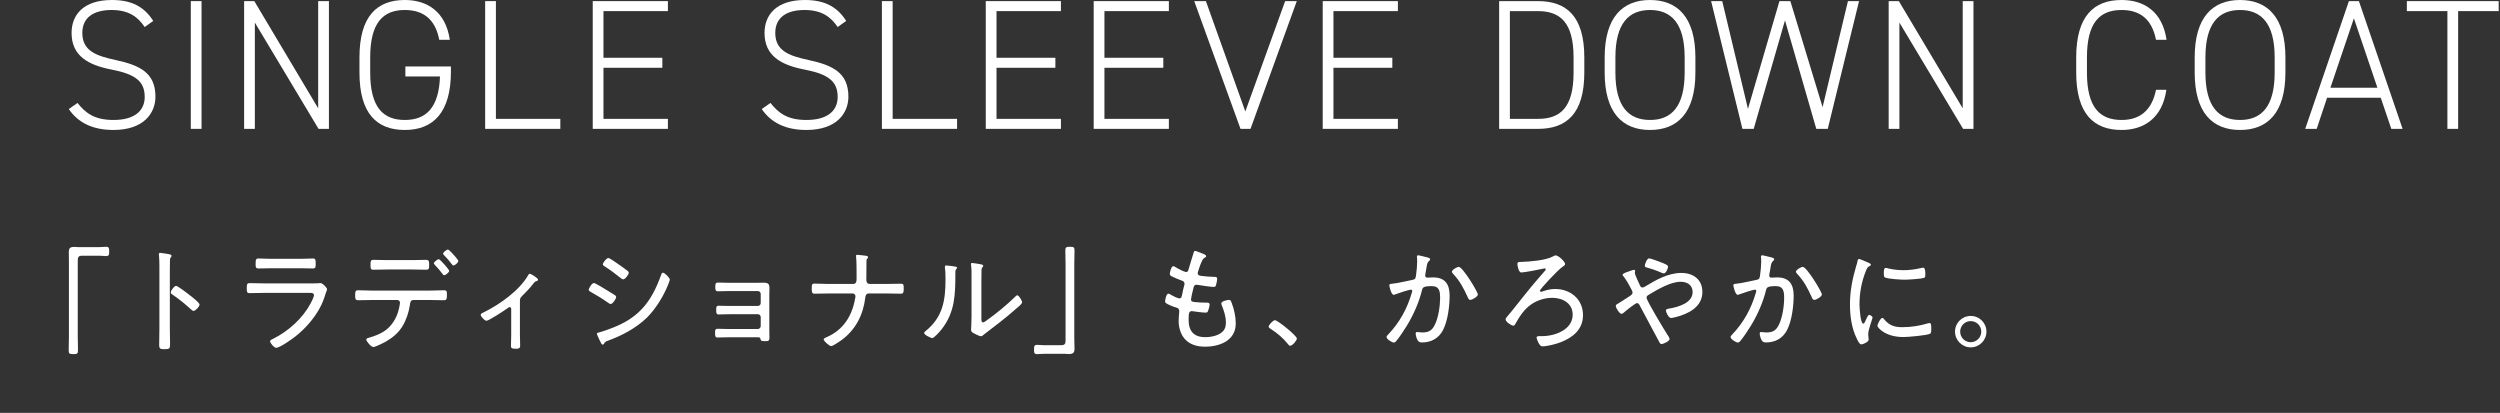
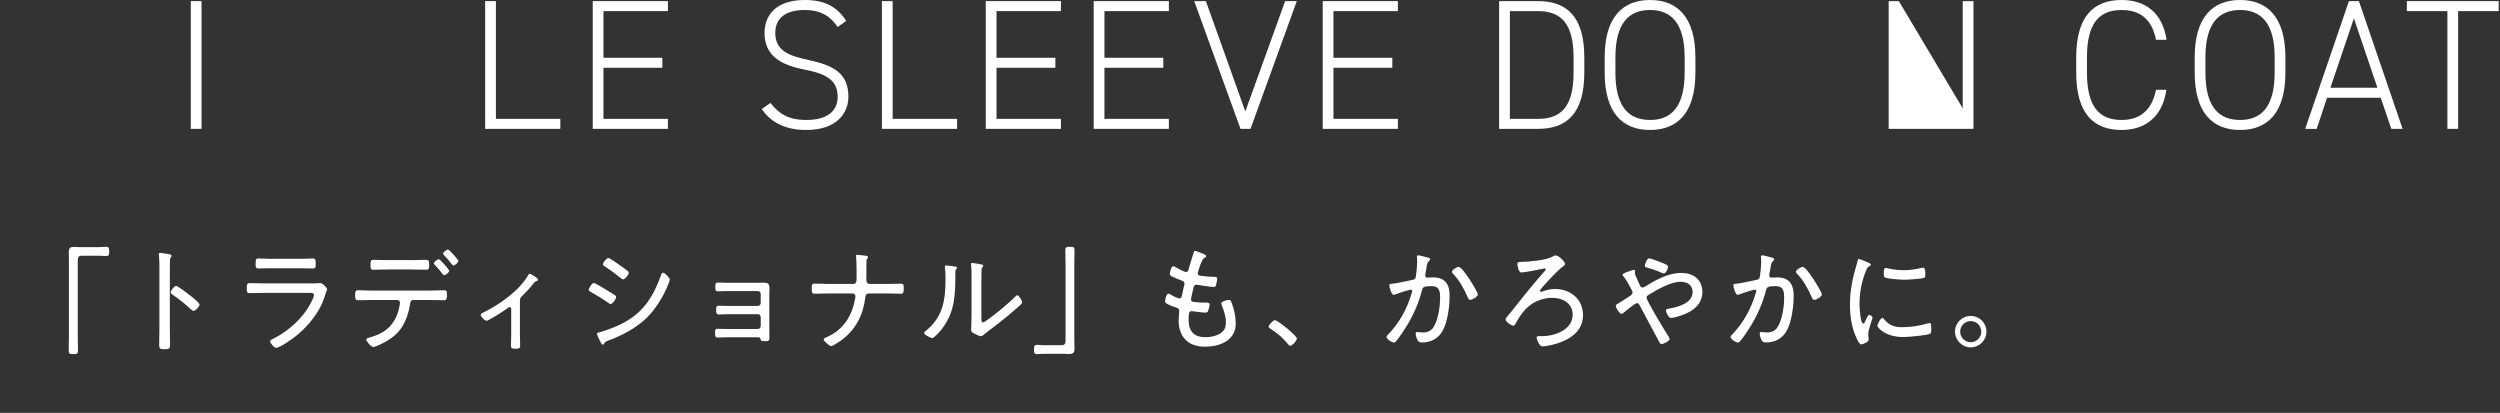
<svg xmlns="http://www.w3.org/2000/svg" width="327" height="54" viewBox="0 0 327 54" fill="none">
  <rect x="0" y="0" width="327" height="54" fill="#333333" stroke="none" />
  <path d="M10.32 32.325H12.945C13.26 32.325 13.59 32.28 13.875 32.28C14.265 32.28 14.28 32.475 14.28 32.88C14.28 33.285 14.28 33.495 13.86 33.495C13.59 33.495 13.335 33.45 13.065 33.45H10.725C10.245 33.45 10.17 33.66 10.17 34.095V44.04C10.17 44.625 10.2 45.225 10.2 45.81C10.2 46.26 10.095 46.32 9.6 46.32C9.03 46.32 8.985 46.23 8.985 45.75C8.985 45.18 9.015 44.61 9.015 44.04V34.395C9.015 33.93 9 33.465 9 32.985C9 32.445 9.18 32.295 9.72 32.295C9.915 32.295 10.08 32.325 10.32 32.325ZM24.87 38.655C24.975 38.73 25.05 38.79 25.095 38.82C25.14 38.865 25.215 38.925 25.29 38.985C25.605 39.24 26.1 39.66 26.1 39.84C26.1 40.095 25.575 40.665 25.32 40.665C25.185 40.665 25.095 40.575 25.005 40.485C24.225 39.78 23.475 39.15 22.605 38.565C22.485 38.49 22.335 38.4 22.335 38.25C22.335 38.01 22.785 37.395 23.025 37.395C23.25 37.395 24.36 38.25 24.87 38.655ZM22.215 35.385V42.975C22.215 43.635 22.245 44.295 22.245 44.955C22.245 45.6 22.185 45.675 21.495 45.675C21.015 45.675 20.82 45.645 20.82 45.12C20.82 44.415 20.85 43.695 20.85 42.99V34.755C20.85 34.335 20.835 33.87 20.805 33.54C20.805 33.48 20.775 33.33 20.775 33.27C20.775 33.135 20.82 33.075 20.955 33.075C21.09 33.075 21.915 33.21 22.08 33.24C22.26 33.285 22.44 33.315 22.44 33.465C22.44 33.54 22.395 33.6 22.35 33.66C22.23 33.81 22.23 33.915 22.23 34.155C22.215 34.56 22.215 34.98 22.215 35.385ZM34.53 37.065H41.04C41.265 37.065 41.49 37.065 41.64 37.05C41.715 37.035 41.805 37.02 41.88 37.02C42.21 37.02 42.78 37.65 42.78 37.83C42.78 37.935 42.69 38.085 42.6 38.37C42.375 39.12 42.15 39.72 41.76 40.41C41.01 41.76 39.855 43.05 38.655 43.995C38.22 44.34 36.6 45.495 36.12 45.495C35.865 45.495 35.325 44.88 35.325 44.625C35.325 44.475 35.67 44.34 35.79 44.28C37.74 43.305 39.615 41.61 40.635 39.675C40.74 39.48 41.07 38.82 41.07 38.625C41.07 38.34 40.815 38.31 40.575 38.31H34.515C33.9 38.31 33.27 38.34 32.655 38.34C32.28 38.34 32.28 38.16 32.28 37.74C32.28 37.125 32.31 37.035 32.7 37.035C33.3 37.035 33.915 37.065 34.53 37.065ZM35.49 33.855H39.24C39.81 33.855 40.545 33.81 40.905 33.81C41.25 33.81 41.295 33.93 41.295 34.515C41.295 34.95 41.28 35.115 40.905 35.115C40.35 35.115 39.795 35.085 39.24 35.085H35.49C34.935 35.085 34.38 35.115 33.825 35.115C33.45 35.115 33.435 34.95 33.435 34.515C33.435 33.945 33.48 33.81 33.81 33.81C34.215 33.81 34.92 33.855 35.49 33.855ZM59.235 33.21C59.4 33.39 59.955 34.02 59.955 34.14C59.955 34.335 59.505 34.725 59.31 34.725C59.22 34.725 59.145 34.635 59.1 34.56C58.785 34.14 58.44 33.735 58.065 33.36C58.02 33.3 57.96 33.24 57.96 33.165C57.96 33 58.425 32.64 58.59 32.64C58.695 32.64 59.04 33 59.235 33.21ZM57.39 33.9C57.555 33.9 58.755 35.25 58.755 35.43C58.755 35.625 58.29 36 58.095 36C58.005 36 57.945 35.91 57.9 35.85C57.57 35.415 57.24 35.025 56.865 34.635C56.835 34.575 56.745 34.5 56.745 34.44C56.745 34.275 57.225 33.9 57.39 33.9ZM48.675 38.01H56.205C56.82 38.01 57.45 37.965 58.065 37.965C58.44 37.965 58.455 38.085 58.455 38.61C58.455 39.075 58.425 39.27 58.08 39.27C57.465 39.27 56.835 39.24 56.205 39.24H54.075C53.67 39.24 53.655 39.615 53.61 39.9C53.475 40.86 53.13 41.88 52.62 42.705C52.08 43.59 51.285 44.22 50.385 44.73C50.1 44.88 49.095 45.39 48.825 45.39C48.54 45.39 47.91 44.64 47.91 44.415C47.91 44.25 48.165 44.205 48.3 44.16C48.975 43.965 49.635 43.725 50.235 43.335C51.225 42.705 51.915 41.565 52.17 40.425C52.215 40.26 52.32 39.735 52.32 39.585C52.32 39.39 52.155 39.24 51.96 39.24H48.675C48.06 39.24 47.445 39.27 46.83 39.27C46.455 39.27 46.455 39.03 46.455 38.58C46.455 38.22 46.47 37.965 46.815 37.965C47.445 37.965 48.06 38.01 48.675 38.01ZM50.685 34.02H53.91C54.525 34.02 55.125 33.99 55.74 33.99C56.145 33.99 56.13 34.245 56.13 34.68C56.13 35.07 56.13 35.28 55.755 35.28C55.14 35.28 54.525 35.25 53.91 35.25H50.685C50.07 35.25 49.44 35.28 48.825 35.28C48.465 35.28 48.465 35.085 48.465 34.68C48.465 34.215 48.45 33.99 48.855 33.99C49.47 33.99 50.07 34.02 50.685 34.02ZM68.006 39.405V43.755C68.006 44.25 68.036 44.745 68.036 45.24C68.036 45.6 67.766 45.615 67.481 45.615C66.866 45.615 66.836 45.51 66.836 45.18C66.836 44.715 66.866 44.235 66.866 43.77V40.41C66.866 40.305 66.821 40.17 66.671 40.17C66.536 40.17 66.401 40.305 66.296 40.38C65.936 40.635 63.941 41.955 63.626 41.955C63.401 41.955 62.876 41.415 62.876 41.19C62.876 41.01 63.071 40.95 63.341 40.815C65.336 39.84 67.916 38.01 69.056 36.045C69.101 35.955 69.176 35.805 69.296 35.805C69.431 35.805 70.376 36.36 70.376 36.585C70.376 36.705 70.271 36.75 70.166 36.78C69.956 36.825 69.926 36.9 69.776 37.08C69.311 37.68 68.801 38.22 68.261 38.745C68.036 38.955 68.006 39.12 68.006 39.405ZM86.726 35.67C86.936 35.67 87.611 36.345 87.611 36.57C87.611 36.69 87.416 37.155 87.356 37.32C86.771 38.775 85.736 40.44 84.611 41.55C83.231 42.9 81.356 43.89 79.556 44.55C79.331 44.625 79.196 44.67 79.061 44.865C79.016 44.955 78.956 45.075 78.836 45.075C78.671 45.075 78.596 44.835 78.416 44.475C78.356 44.34 78.071 43.755 78.071 43.65C78.071 43.545 78.266 43.5 78.341 43.485C78.791 43.38 79.691 43.05 80.141 42.87C81.596 42.3 82.826 41.595 83.921 40.455C85.121 39.195 85.871 37.635 86.456 36C86.501 35.88 86.546 35.67 86.726 35.67ZM77.006 37.92C77.006 37.71 77.411 37.02 77.681 37.02C77.861 37.02 78.896 37.665 79.121 37.8C79.376 37.95 80.246 38.475 80.441 38.61C80.516 38.67 80.591 38.745 80.591 38.85C80.591 39.09 80.141 39.765 79.871 39.765C79.766 39.765 79.631 39.66 79.541 39.6C78.761 39.045 78.056 38.625 77.231 38.16C77.141 38.1 77.006 38.04 77.006 37.92ZM78.851 34.575C78.851 34.38 79.316 33.75 79.571 33.75C79.736 33.75 80.426 34.23 80.801 34.5C81.266 34.83 81.701 35.115 82.106 35.445C82.166 35.505 82.241 35.58 82.241 35.67C82.241 35.91 81.776 36.54 81.521 36.54C81.401 36.54 81.251 36.435 81.176 36.36C80.501 35.82 79.811 35.295 79.076 34.83C78.986 34.785 78.851 34.695 78.851 34.575ZM95.317 36.99H98.992C99.277 36.99 99.577 36.975 99.862 36.975C100.537 36.975 100.642 37.17 100.642 37.74C100.642 37.965 100.627 38.25 100.627 38.595V43.23C100.627 43.545 100.642 43.86 100.642 44.175C100.642 44.595 100.492 44.625 100.072 44.625C99.547 44.625 99.517 44.565 99.457 44.28C99.427 44.115 99.262 44.115 99.022 44.115H95.287C94.762 44.115 94.192 44.145 93.847 44.145C93.517 44.145 93.532 43.875 93.532 43.515C93.532 43.26 93.517 43.005 93.847 43.005C94.147 43.005 94.747 43.035 95.272 43.035H99.127C99.322 43.035 99.502 42.855 99.502 42.66V41.475C99.502 41.265 99.337 41.1 99.127 41.1H95.437C94.927 41.1 94.297 41.13 93.997 41.13C93.652 41.13 93.682 40.815 93.682 40.53C93.682 40.26 93.652 39.99 93.997 39.99C94.312 39.99 94.927 40.02 95.422 40.02H99.127C99.322 40.02 99.502 39.855 99.502 39.645V38.445C99.502 38.25 99.337 38.07 99.127 38.07H95.317C94.882 38.07 94.222 38.1 93.892 38.1C93.577 38.1 93.562 37.86 93.562 37.545C93.562 37.23 93.547 36.96 93.892 36.96C94.102 36.96 94.852 36.99 95.317 36.99ZM108.382 37.14H111.607C111.997 37.14 112.042 36.795 112.042 36.465V36.18C112.042 35.67 112.042 34.095 111.982 33.66C111.967 33.615 111.967 33.525 111.967 33.48C111.967 33.36 112.027 33.33 112.132 33.33C112.297 33.33 113.182 33.435 113.347 33.465C113.437 33.495 113.542 33.54 113.542 33.645C113.542 33.705 113.512 33.75 113.482 33.78C113.347 33.915 113.332 33.975 113.332 34.275V34.425C113.332 35.16 113.317 35.895 113.317 36.63C113.317 36.96 113.497 37.14 113.737 37.14H115.957C116.587 37.14 117.217 37.11 117.847 37.11C118.207 37.11 118.207 37.26 118.207 37.8C118.207 38.235 118.147 38.415 117.847 38.415C117.217 38.415 116.587 38.385 115.957 38.385H113.632C113.317 38.385 113.212 38.625 113.182 38.91C112.912 41.175 111.922 43.14 110.047 44.505C109.852 44.64 108.937 45.27 108.727 45.27C108.472 45.27 107.737 44.61 107.737 44.4C107.737 44.25 107.977 44.16 108.127 44.1C110.272 43.17 111.427 41.37 111.832 39.135C111.862 39.045 111.892 38.85 111.892 38.76C111.892 38.565 111.742 38.385 111.532 38.385H108.382C107.767 38.385 107.152 38.415 106.537 38.415C106.207 38.415 106.177 38.235 106.177 37.74C106.177 37.29 106.177 37.095 106.522 37.095C107.152 37.095 107.767 37.14 108.382 37.14ZM128.366 36.795V41.565C128.366 41.985 128.381 42.165 128.576 42.165C128.711 42.165 128.906 42.015 129.011 41.94C130.226 41.085 131.726 39.855 132.776 38.82C132.851 38.745 132.956 38.625 133.061 38.625C133.286 38.625 133.691 39.345 133.691 39.54C133.691 39.765 133.121 40.2 132.941 40.35C132.221 40.995 131.471 41.61 130.721 42.195C130.271 42.555 128.996 43.5 128.696 43.755C128.591 43.845 128.456 43.98 128.291 43.98C128.126 43.98 127.586 43.71 127.421 43.62C127.226 43.515 127.016 43.395 127.016 43.155C127.016 43.065 127.076 42.21 127.076 41.355V35.865C127.076 35.505 127.076 35.145 127.031 34.785C127.016 34.71 127.001 34.605 127.001 34.545C127.001 34.44 127.061 34.395 127.151 34.395C127.316 34.395 128.126 34.545 128.321 34.575C128.456 34.605 128.606 34.65 128.606 34.77C128.606 34.86 128.561 34.905 128.501 34.965C128.396 35.07 128.396 35.205 128.381 35.34C128.366 35.73 128.366 36.39 128.366 36.795ZM123.776 34.725C123.941 34.725 124.511 34.8 124.706 34.83C125.051 34.89 125.186 34.89 125.186 35.025C125.186 35.1 125.096 35.175 125.051 35.235C124.946 35.34 124.961 35.64 124.961 35.79C124.961 38.52 124.916 40.845 123.146 43.095C122.981 43.305 122.186 44.22 121.946 44.22C121.751 44.22 120.881 43.8 120.881 43.56C120.881 43.455 120.971 43.38 121.046 43.32C123.311 41.505 123.671 39.315 123.671 36.57C123.671 36.075 123.671 35.535 123.596 35.04V34.875C123.596 34.755 123.671 34.725 123.776 34.725ZM139.211 46.275H136.601C136.271 46.275 135.941 46.32 135.656 46.32C135.266 46.32 135.251 46.125 135.251 45.72C135.251 45.315 135.266 45.105 135.671 45.105C135.941 45.105 136.211 45.15 136.481 45.15H138.806C139.301 45.15 139.376 44.94 139.376 44.505V34.56C139.376 33.975 139.346 33.375 139.346 32.79C139.346 32.34 139.451 32.28 139.946 32.28C140.516 32.28 140.546 32.37 140.546 32.85C140.546 33.42 140.516 33.99 140.516 34.56V44.205C140.516 44.67 140.546 45.135 140.546 45.615C140.546 46.14 140.351 46.305 139.826 46.305C139.631 46.305 139.451 46.275 139.211 46.275ZM157.061 33.075C157.256 33.15 157.766 33.3 157.766 33.51C157.766 33.63 157.631 33.675 157.481 33.765C157.196 33.93 156.806 35.19 156.701 35.55C156.686 35.61 156.656 35.67 156.656 35.73C156.656 35.97 156.851 36.045 157.046 36.075C157.556 36.15 158.156 36.195 158.681 36.21C158.981 36.21 159.206 36.195 159.206 36.48C159.206 36.675 159.116 37.095 159.056 37.275C159.011 37.44 158.951 37.53 158.771 37.53C158.336 37.53 157.106 37.335 156.656 37.26C156.611 37.245 156.551 37.245 156.506 37.245C156.191 37.245 156.146 37.515 156.116 37.62C156.041 37.875 155.786 38.97 155.786 39.18C155.786 39.48 156.086 39.48 156.296 39.51C156.806 39.57 157.301 39.585 157.796 39.585C158.096 39.585 158.216 39.63 158.216 39.825C158.216 40.05 158.111 40.395 158.036 40.605C157.976 40.8 157.916 40.89 157.706 40.89C157.316 40.89 156.536 40.785 156.131 40.725C156.071 40.725 155.951 40.695 155.906 40.695C155.516 40.695 155.471 40.965 155.471 41.835C155.471 43.305 156.146 44.1 157.646 44.1C158.396 44.1 159.446 43.905 159.971 43.32C160.286 42.99 160.346 42.6 160.346 42.15C160.346 41.37 160.091 40.65 159.806 39.93C159.776 39.855 159.746 39.765 159.746 39.675C159.746 39.39 160.571 39.225 160.751 39.225C160.961 39.225 161.006 39.375 161.096 39.6C161.426 40.425 161.636 41.43 161.636 42.315C161.636 44.55 159.536 45.345 157.616 45.345C156.611 45.345 155.621 45.09 154.946 44.31C154.421 43.71 154.166 42.795 154.166 42.015C154.166 41.7 154.211 41.13 154.241 40.8V40.65C154.241 40.275 153.851 40.23 153.566 40.14C153.311 40.065 152.891 39.87 152.666 39.75C152.516 39.66 152.396 39.6 152.396 39.42C152.396 39.27 152.531 38.415 152.816 38.415C152.951 38.415 153.071 38.49 153.161 38.565C153.386 38.7 154.031 39.03 154.286 39.03C154.526 39.03 154.571 38.805 154.676 38.28C154.721 38.04 154.781 37.74 154.886 37.365C154.916 37.29 154.931 37.215 154.931 37.125C154.931 36.81 154.676 36.735 154.466 36.66C154.166 36.54 153.536 36.3 153.266 36.15C153.131 36.075 153.011 36 153.011 35.82C153.011 35.61 153.206 34.815 153.461 34.815C153.596 34.815 153.881 35.01 154.001 35.085C154.196 35.205 154.946 35.58 155.141 35.58C155.396 35.58 155.426 35.355 155.471 35.205C155.651 34.515 155.906 33.825 156.101 33.135C156.146 33 156.161 32.82 156.326 32.82C156.431 32.82 156.806 32.97 157.061 33.075ZM166.751 41.88C167.126 41.88 169.631 43.92 169.631 44.28C169.631 44.535 169.046 45.225 168.761 45.225C168.626 45.225 168.536 45.105 168.461 45C167.831 44.22 167.051 43.545 166.181 43.005C166.076 42.93 165.941 42.87 165.941 42.72C165.941 42.48 166.541 41.88 166.751 41.88ZM190.811 34.905C191.306 34.905 193.301 38.16 193.301 38.52C193.301 38.79 192.581 39.225 192.311 39.225C192.131 39.225 192.056 39.06 191.996 38.91C191.411 37.65 191.006 36.825 190.031 35.775C189.971 35.715 189.911 35.625 189.911 35.535C189.911 35.295 190.586 34.905 190.811 34.905ZM185.486 33.39C185.621 33.39 186.476 33.615 186.671 33.66C186.791 33.69 187.061 33.75 187.061 33.915C187.061 34.005 187.001 34.065 186.926 34.125C186.686 34.32 186.641 34.62 186.566 35.115C186.536 35.34 186.491 35.58 186.431 35.88C186.431 35.925 186.416 36 186.416 36.045C186.416 36.21 186.521 36.315 186.686 36.315C186.791 36.315 187.181 36.285 187.466 36.285C189.011 36.285 189.611 37.185 189.611 38.655C189.611 40.035 189.371 42 188.726 43.215C188.171 44.25 187.196 44.79 186.026 44.79C185.726 44.79 185.561 44.745 185.411 44.475C185.291 44.265 185.171 43.875 185.171 43.62C185.171 43.515 185.216 43.425 185.336 43.425C185.471 43.425 185.726 43.485 186.056 43.485C186.911 43.485 187.331 43.2 187.691 42.45C188.141 41.535 188.366 40.02 188.366 39C188.366 38.16 188.306 37.425 187.271 37.425C186.176 37.425 186.086 37.605 185.996 37.95C185.621 39.51 184.886 41.175 184.046 42.555C183.716 43.095 182.981 44.235 182.561 44.685C182.486 44.745 182.411 44.805 182.306 44.805C182.081 44.805 181.361 44.37 181.361 44.085C181.361 43.965 181.481 43.845 181.571 43.755C183.071 42.18 184.046 40.395 184.661 38.31C184.676 38.235 184.721 38.13 184.721 38.055C184.721 37.965 184.646 37.89 184.541 37.89C184.271 37.89 182.771 38.4 182.456 38.52C182.411 38.535 182.336 38.565 182.291 38.565C181.976 38.565 181.721 37.455 181.721 37.32C181.721 37.11 181.976 37.125 182.111 37.11C182.846 37.05 183.956 36.75 184.721 36.615C185.201 36.525 185.171 36.315 185.231 35.88C185.306 35.4 185.366 34.68 185.366 34.185C185.366 34.005 185.366 33.825 185.336 33.645V33.57C185.336 33.48 185.381 33.39 185.486 33.39ZM203.486 33.405C203.846 33.405 204.716 34.23 204.716 34.53C204.716 34.695 204.521 34.8 204.326 34.935C203.771 35.325 201.416 37.8 201.416 38.04C201.416 38.1 201.476 38.16 201.566 38.16C201.671 38.16 201.806 38.115 201.911 38.07C202.391 37.905 202.901 37.8 203.411 37.8C205.421 37.8 207.056 39.135 207.056 41.22C207.056 43.05 205.781 44.115 204.191 44.745C203.546 45 202.406 45.3 201.716 45.3C201.311 45.3 200.981 44.265 200.981 44.145C200.981 43.965 201.251 43.965 201.416 43.965H201.731C203.381 43.965 205.706 43.125 205.706 41.16C205.706 39.66 204.386 38.955 203.036 38.955C201.896 38.955 200.756 39.375 199.901 40.11C199.241 40.665 198.761 41.4 198.341 42.135C198.206 42.39 198.116 42.6 197.936 42.6C197.711 42.6 196.931 42.105 196.931 41.775C196.931 41.64 197.051 41.505 197.321 41.19C197.426 41.055 197.561 40.905 197.711 40.725C198.851 39.315 199.961 37.86 201.146 36.495C201.461 36.15 201.761 35.79 202.076 35.43C202.121 35.37 202.181 35.31 202.181 35.235C202.181 35.145 202.106 35.1 202.031 35.1C201.971 35.1 201.821 35.145 201.761 35.16C201.311 35.265 199.361 35.64 198.986 35.64C198.611 35.64 198.476 34.695 198.476 34.545C198.476 34.245 198.671 34.26 198.926 34.26C200.006 34.23 202.181 34.065 203.096 33.555C203.216 33.495 203.351 33.405 203.486 33.405ZM215.696 33.795C215.921 33.795 217.091 34.245 217.361 34.35C217.766 34.515 218.186 34.665 218.186 34.89C218.186 35.055 217.931 35.76 217.631 35.76C217.481 35.76 217.106 35.58 216.941 35.505C216.521 35.325 215.951 35.145 215.516 35.025C215.306 34.965 215.141 34.95 215.141 34.755C215.141 34.59 215.411 33.795 215.696 33.795ZM212.096 41.055C211.856 41.055 211.346 40.305 211.346 40.02C211.346 39.855 211.481 39.795 211.646 39.705C211.916 39.555 212.816 38.955 213.146 38.745C213.326 38.625 213.536 38.505 213.536 38.265C213.536 38.115 213.461 38.01 213.386 37.845C213.086 37.26 212.771 36.69 212.366 36.165C212.321 36.105 212.231 36.015 212.231 35.925C212.231 35.805 212.651 35.625 212.996 35.52C213.146 35.475 213.581 35.295 213.716 35.295C213.806 35.295 213.881 35.34 213.881 35.445C213.881 35.49 213.866 35.55 213.851 35.595C213.851 35.625 213.836 35.67 213.836 35.7C213.836 35.925 214.376 37.05 214.496 37.305C214.571 37.455 214.646 37.605 214.826 37.605C214.961 37.605 215.081 37.53 215.186 37.47C216.626 36.6 218.201 35.7 219.926 35.7C221.471 35.7 222.671 36.555 222.671 38.19C222.671 40.17 220.811 41.07 219.131 41.49C218.996 41.52 218.726 41.595 218.576 41.595C218.231 41.595 217.901 40.8 217.901 40.62C217.901 40.395 218.186 40.395 218.396 40.35C219.521 40.155 221.396 39.63 221.396 38.205C221.396 37.275 220.676 36.855 219.821 36.855C218.501 36.855 216.791 37.875 215.666 38.55C215.516 38.64 215.366 38.73 215.366 38.925C215.366 39.33 217.691 43.14 218.081 43.755C218.171 43.89 218.381 44.19 218.381 44.355C218.381 44.61 217.586 45 217.316 45C217.136 45 217.061 44.79 216.911 44.505C216.116 42.99 215.291 41.52 214.496 39.99C214.421 39.84 214.331 39.645 214.121 39.645C213.896 39.645 212.621 40.68 212.396 40.89C212.321 40.95 212.186 41.055 212.096 41.055ZM235.811 34.905C236.306 34.905 238.301 38.16 238.301 38.52C238.301 38.79 237.581 39.225 237.311 39.225C237.131 39.225 237.056 39.06 236.996 38.91C236.411 37.65 236.006 36.825 235.031 35.775C234.971 35.715 234.911 35.625 234.911 35.535C234.911 35.295 235.586 34.905 235.811 34.905ZM230.486 33.39C230.621 33.39 231.476 33.615 231.671 33.66C231.791 33.69 232.061 33.75 232.061 33.915C232.061 34.005 232.001 34.065 231.926 34.125C231.686 34.32 231.641 34.62 231.566 35.115C231.536 35.34 231.491 35.58 231.431 35.88C231.431 35.925 231.416 36 231.416 36.045C231.416 36.21 231.521 36.315 231.686 36.315C231.791 36.315 232.181 36.285 232.466 36.285C234.011 36.285 234.611 37.185 234.611 38.655C234.611 40.035 234.371 42 233.726 43.215C233.171 44.25 232.196 44.79 231.026 44.79C230.726 44.79 230.561 44.745 230.411 44.475C230.291 44.265 230.171 43.875 230.171 43.62C230.171 43.515 230.216 43.425 230.336 43.425C230.471 43.425 230.726 43.485 231.056 43.485C231.911 43.485 232.331 43.2 232.691 42.45C233.141 41.535 233.366 40.02 233.366 39C233.366 38.16 233.306 37.425 232.271 37.425C231.176 37.425 231.086 37.605 230.996 37.95C230.621 39.51 229.886 41.175 229.046 42.555C228.716 43.095 227.981 44.235 227.561 44.685C227.486 44.745 227.411 44.805 227.306 44.805C227.081 44.805 226.361 44.37 226.361 44.085C226.361 43.965 226.481 43.845 226.571 43.755C228.071 42.18 229.046 40.395 229.661 38.31C229.676 38.235 229.721 38.13 229.721 38.055C229.721 37.965 229.646 37.89 229.541 37.89C229.271 37.89 227.771 38.4 227.456 38.52C227.411 38.535 227.336 38.565 227.291 38.565C226.976 38.565 226.721 37.455 226.721 37.32C226.721 37.11 226.976 37.125 227.111 37.11C227.846 37.05 228.956 36.75 229.721 36.615C230.201 36.525 230.171 36.315 230.231 35.88C230.306 35.4 230.366 34.68 230.366 34.185C230.366 34.005 230.366 33.825 230.336 33.645V33.57C230.336 33.48 230.381 33.39 230.486 33.39ZM246.221 41.58C246.311 41.58 246.371 41.67 246.416 41.73C247.091 42.555 247.766 42.795 248.801 42.795C250.106 42.795 251.171 42.585 252.086 42.315C252.176 42.285 252.311 42.255 252.386 42.255C252.581 42.255 252.611 42.48 252.611 43.05C252.611 43.215 252.611 43.56 252.461 43.65C252.041 43.875 249.536 44.085 248.966 44.085C246.521 44.085 245.561 42.795 245.561 42.615C245.561 42.435 245.966 41.58 246.221 41.58ZM246.671 35.04C246.761 35.04 246.911 35.085 247.001 35.115C247.616 35.265 248.351 35.34 248.981 35.34C249.716 35.34 250.571 35.235 251.276 35.055C251.351 35.04 251.471 35.01 251.546 35.01C251.846 35.01 251.831 35.67 251.831 35.88C251.831 36.135 251.831 36.27 251.696 36.33C251.351 36.48 249.536 36.585 249.086 36.585C248.621 36.585 246.896 36.48 246.551 36.285C246.386 36.195 246.401 35.94 246.401 35.775C246.401 35.34 246.431 35.04 246.671 35.04ZM244.301 34.32C244.391 34.365 244.466 34.395 244.496 34.41C244.586 34.455 244.706 34.515 244.706 34.635C244.706 34.725 244.631 34.755 244.496 34.83C244.256 34.95 244.196 35.1 244.046 35.475C243.491 36.84 243.221 38.34 243.221 39.81C243.221 40.155 243.326 42.33 243.716 42.33C243.836 42.33 243.926 42.15 244.061 41.835C244.091 41.76 244.136 41.685 244.166 41.61C244.301 41.325 244.391 41.19 244.511 41.19C244.631 41.19 244.931 41.4 244.931 41.535C244.931 41.685 244.361 43.11 244.361 43.725C244.361 43.845 244.391 44.115 244.406 44.235C244.421 44.295 244.421 44.385 244.421 44.43C244.421 44.715 243.701 45.045 243.461 45.045C243.206 45.045 242.996 44.565 242.876 44.31C242.186 42.915 241.976 41.34 241.976 39.795C241.976 38.115 242.291 36.48 242.771 34.86C242.846 34.635 242.921 34.395 242.966 34.155C242.981 34.035 243.026 33.87 243.161 33.87C243.251 33.87 243.941 34.17 244.301 34.32ZM257.771 42C257.006 42 256.391 42.615 256.391 43.38C256.391 44.145 257.006 44.76 257.771 44.76C258.536 44.76 259.151 44.13 259.151 43.38C259.151 42.615 258.536 42 257.771 42ZM257.771 41.325C258.911 41.325 259.826 42.24 259.826 43.38C259.826 44.505 258.911 45.435 257.771 45.435C256.646 45.435 255.716 44.505 255.716 43.38C255.716 42.24 256.631 41.325 257.771 41.325Z" fill="white" />
-   <path d="M18.928 3.536C18.056 2.252 16.894 1.308 14.593 1.308C12.293 1.308 10.767 2.252 10.767 4.311C10.767 6.709 12.68 7.314 15.102 7.847C18.251 8.524 20.333 9.493 20.333 12.641C20.333 14.772 18.831 17 14.835 17C12.172 17 10.234 16.08 9 14.264L10.138 13.465C11.179 14.772 12.342 15.692 14.835 15.692C17.814 15.692 18.928 14.312 18.928 12.69C18.928 10.679 17.766 9.711 14.618 9.106C11.493 8.501 9.363 7.29 9.363 4.311C9.363 1.962 10.888 0 14.642 0C17.234 0 18.88 0.896 20.043 2.737L18.928 3.536Z" fill="white" />
  <path d="M26.361 16.855H24.957V0.146H26.361V16.855Z" fill="white" />
-   <path d="M43.023 0.146V16.855H41.666L33.335 2.955V16.855H31.931V0.146H33.263L41.618 14.167V0.146H43.023Z" fill="white" />
-   <path d="M58.98 8.694V9.372C58.98 14.7 56.68 17 52.95 17C49.318 17 47.018 14.893 47.018 9.493V7.507C47.018 2.108 49.318 0 52.95 0C55.905 0 58.302 1.55 58.835 5.207H57.455C56.922 2.422 55.275 1.308 52.95 1.308C50.117 1.308 48.422 2.955 48.422 7.507V9.493C48.422 14.046 50.117 15.692 52.95 15.692C55.735 15.692 57.406 14.095 57.551 10.002H53.023V8.694L58.98 8.694Z" fill="white" />
  <path d="M64.864 15.547H73.291V16.855H63.459V0.146H64.864V15.547Z" fill="white" />
  <path d="M87.361 0.146V1.454H78.933V7.556H86.635V8.864H78.933V15.547H87.361V16.855H77.529V0.146H87.361Z" fill="white" />
  <path d="M109.567 3.536C108.695 2.252 107.532 1.308 105.232 1.308C102.931 1.308 101.406 2.252 101.406 4.311C101.406 6.709 103.319 7.314 105.74 7.847C108.889 8.524 110.971 9.493 110.971 12.641C110.971 14.772 109.47 17 105.474 17C102.81 17 100.873 16.08 99.638 14.264L100.776 13.465C101.818 14.772 102.98 15.692 105.474 15.692C108.453 15.692 109.567 14.312 109.567 12.69C109.567 10.679 108.404 9.711 105.256 9.106C102.132 8.501 100.001 7.29 100.001 4.311C100.001 1.962 101.527 0 105.281 0C107.872 0 109.519 0.896 110.681 2.737L109.567 3.536Z" fill="white" />
  <path d="M116.758 15.547H125.185V16.855H115.353V0.146H116.758V15.547Z" fill="white" />
  <path d="M138.77 0.146V1.454H130.343V7.556H138.044V8.864H130.343V15.547H138.77V16.855H128.938V0.146H138.77Z" fill="white" />
  <path d="M152.887 0.146V1.454H144.46V7.556H152.161V8.864H144.46V15.547H152.887V16.855H143.055V0.146H152.887Z" fill="white" />
  <path d="M157.731 0.146L162.888 14.579L168.096 0.146H169.621L163.567 16.855H162.259L156.205 0.146H157.731Z" fill="white" />
  <path d="M182.843 0.146V1.454H174.415V7.556H182.117V8.864H174.415V15.547H182.843V16.855H173.011V0.146H182.843Z" fill="white" />
  <path d="M196.088 16.855V0.146H201.174C204.879 0.146 207.228 2.108 207.228 7.507V9.493C207.228 14.894 204.879 16.855 201.174 16.855L196.088 16.855ZM205.823 9.493V7.507C205.823 2.93 204.055 1.454 201.174 1.454H197.492V15.547H201.174C204.031 15.547 205.823 14.143 205.823 9.493Z" fill="white" />
  <path d="M215.824 17C212.24 17 209.891 14.772 209.891 9.493V7.507C209.891 2.252 212.24 0 215.824 0C219.408 0 221.758 2.252 221.758 7.507V9.493C221.758 14.772 219.408 17 215.824 17ZM211.295 9.493C211.295 14.021 213.087 15.692 215.824 15.692C218.561 15.692 220.353 14.021 220.353 9.493V7.507C220.353 3.003 218.561 1.308 215.824 1.308C213.087 1.308 211.295 3.004 211.295 7.507V9.493Z" fill="white" />
-   <path d="M225.268 0.146L228.634 14.24L232.751 0.146H234.179L238.393 14.021L241.711 0.146H243.164L239.071 16.855H237.57L233.477 2.664L229.385 16.855H227.907L223.814 0.146H225.268Z" fill="white" />
-   <path d="M258.129 0.146V16.855H256.773L248.442 2.955V16.855H247.038V0.146H248.369L256.724 14.167V0.146H258.129Z" fill="white" />
+   <path d="M258.129 0.146V16.855H256.773V16.855H247.038V0.146H248.369L256.724 14.167V0.146H258.129Z" fill="white" />
  <path d="M282.005 5.207C281.449 2.373 279.778 1.308 277.501 1.308C274.644 1.308 272.973 2.955 272.973 7.507V9.493C272.973 14.07 274.668 15.692 277.501 15.692C279.923 15.692 281.472 14.409 282.005 11.745H283.362C282.829 15.499 280.359 17 277.501 17C273.869 17 271.568 14.893 271.568 9.493V7.507C271.568 2.108 273.869 0 277.501 0C280.48 0 282.853 1.55 283.385 5.207H282.005Z" fill="white" />
  <path d="M292.998 17C289.414 17 287.065 14.772 287.065 9.493V7.507C287.065 2.252 289.414 0 292.998 0C296.582 0 298.932 2.252 298.932 7.507V9.493C298.932 14.772 296.582 17 292.998 17ZM288.469 9.493C288.469 14.021 290.261 15.692 292.998 15.692C295.735 15.692 297.527 14.021 297.527 9.493V7.507C297.527 3.003 295.735 1.308 292.998 1.308C290.261 1.308 288.469 3.004 288.469 7.507V9.493Z" fill="white" />
  <path d="M301.523 16.855L307.237 0.146H308.545L314.26 16.855H312.784L311.402 12.787H304.38L303.024 16.855L301.523 16.855ZM304.816 11.479H310.967L307.891 2.397L304.816 11.479Z" fill="white" />
  <path d="M326.828 0.146V1.454H321.524V16.855H320.12V1.454H314.817V0.146H326.828Z" fill="white" />
</svg>